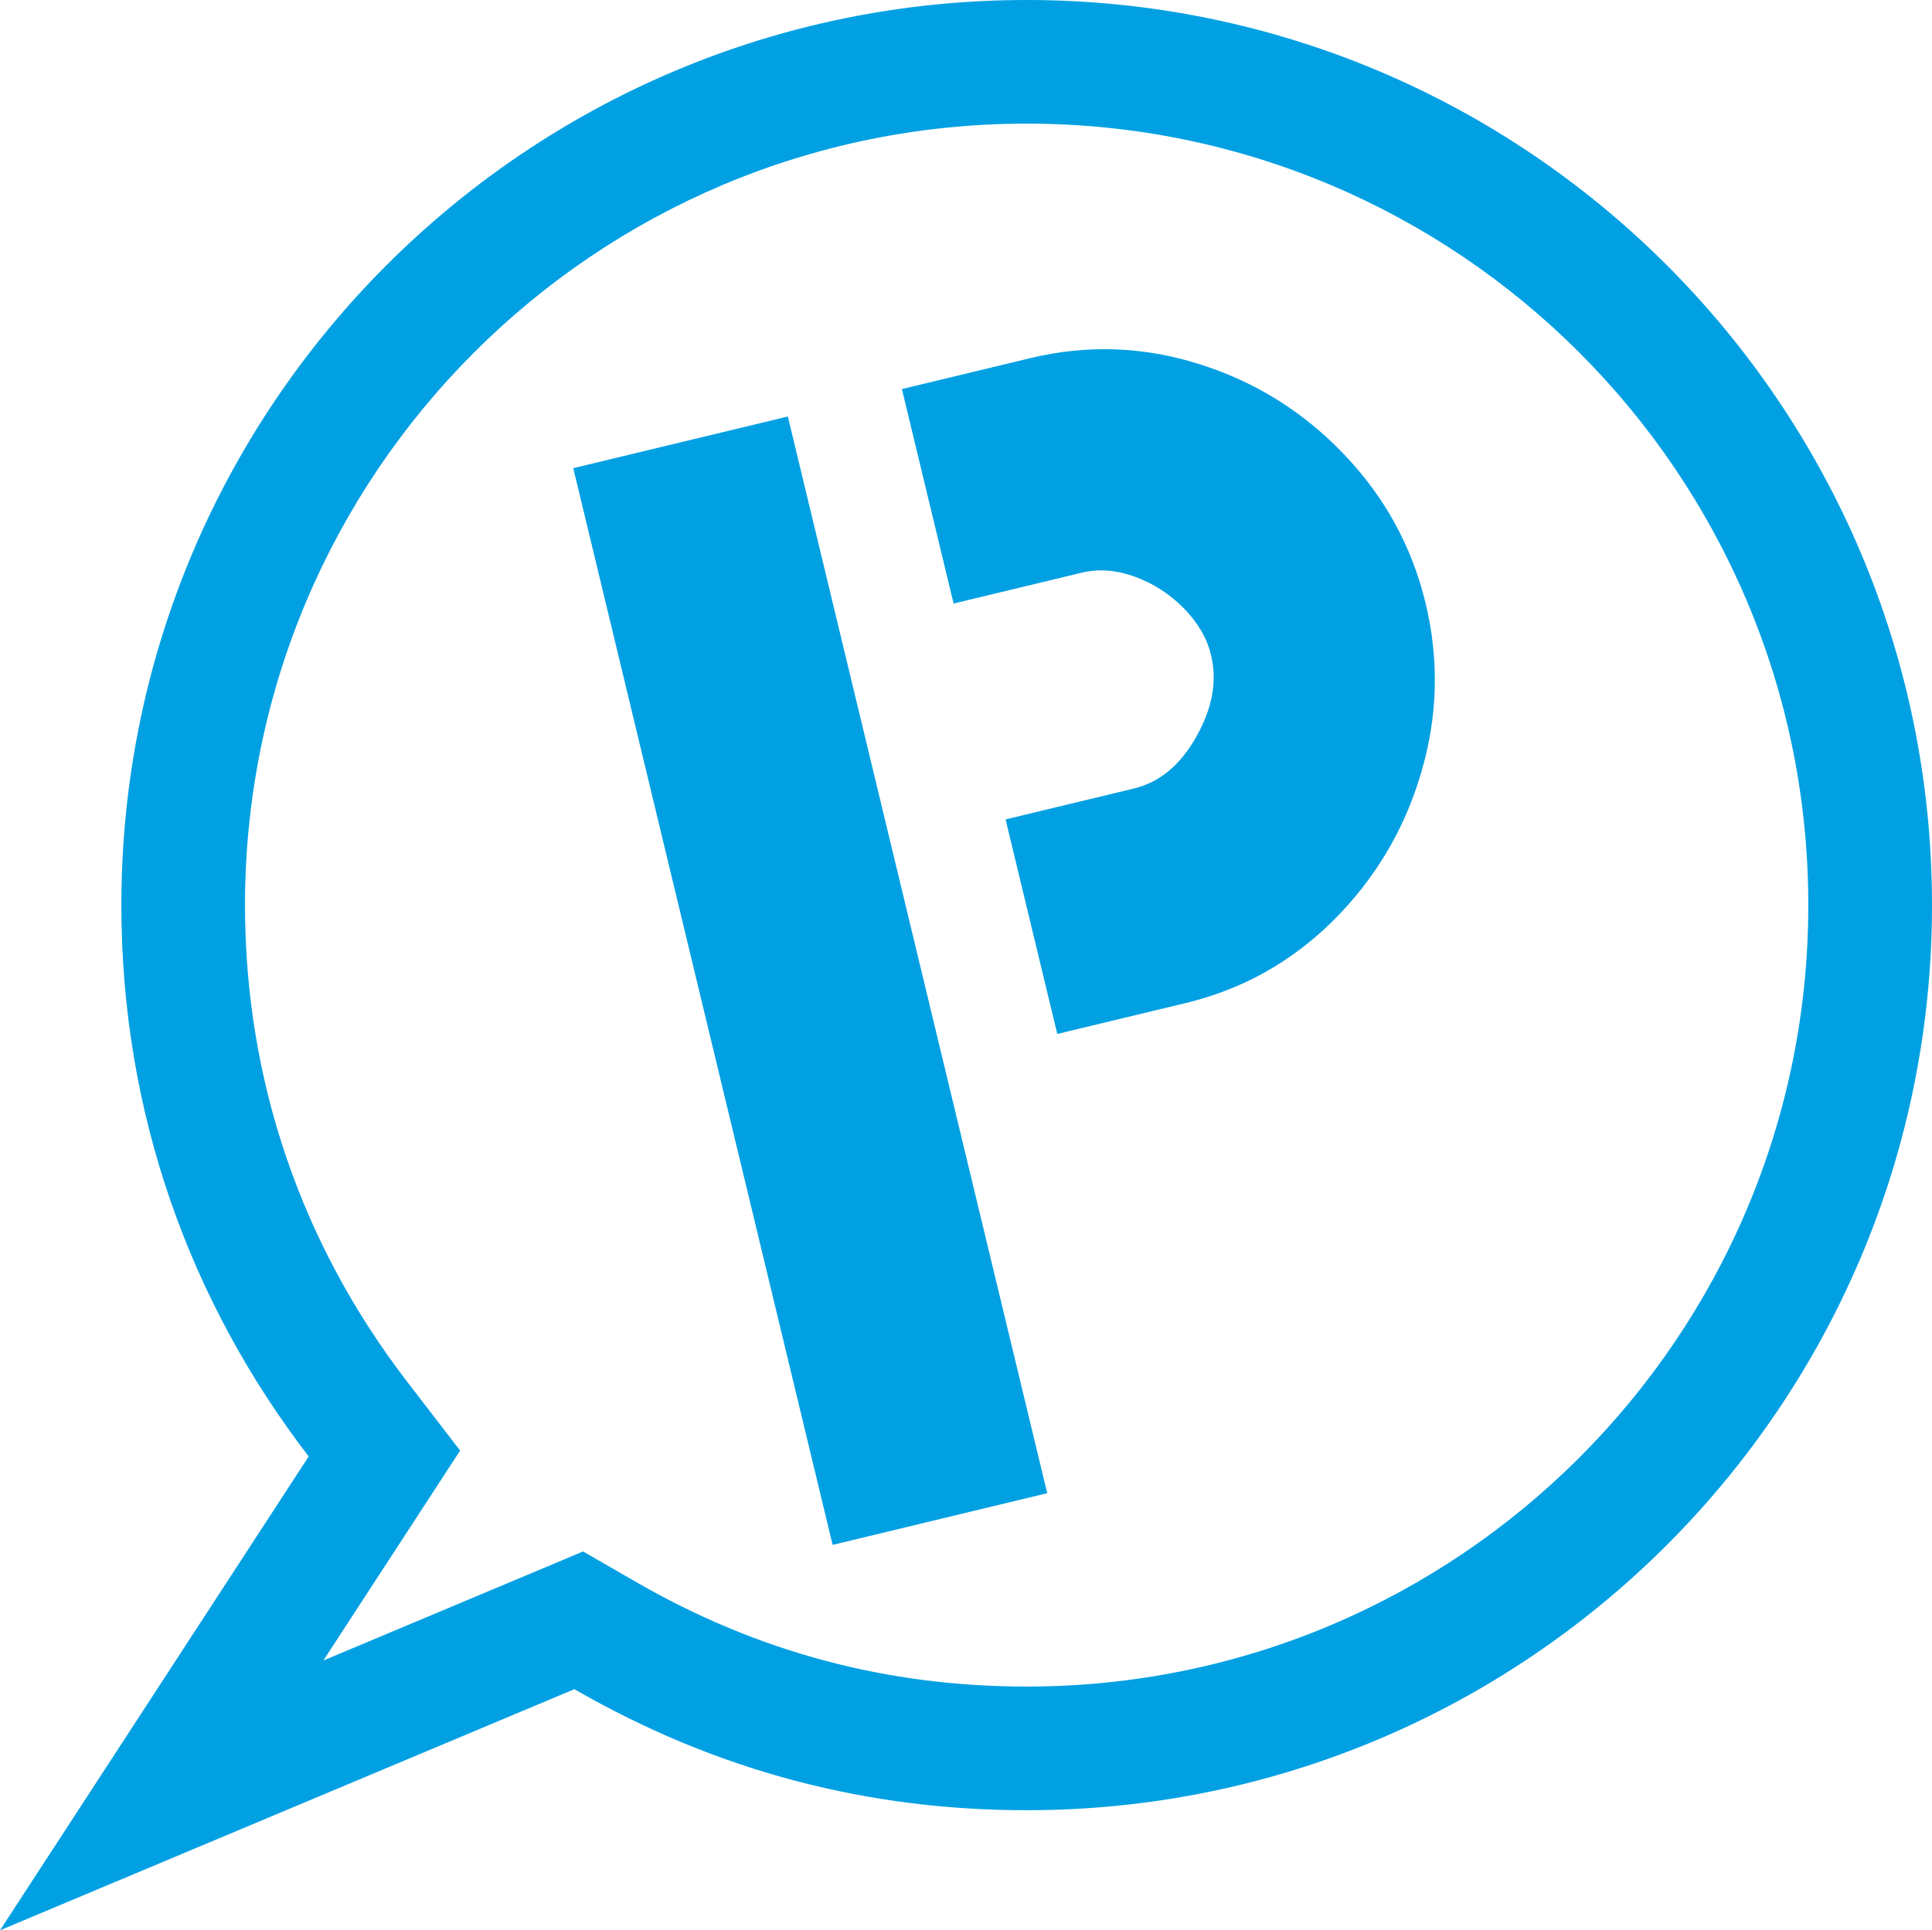
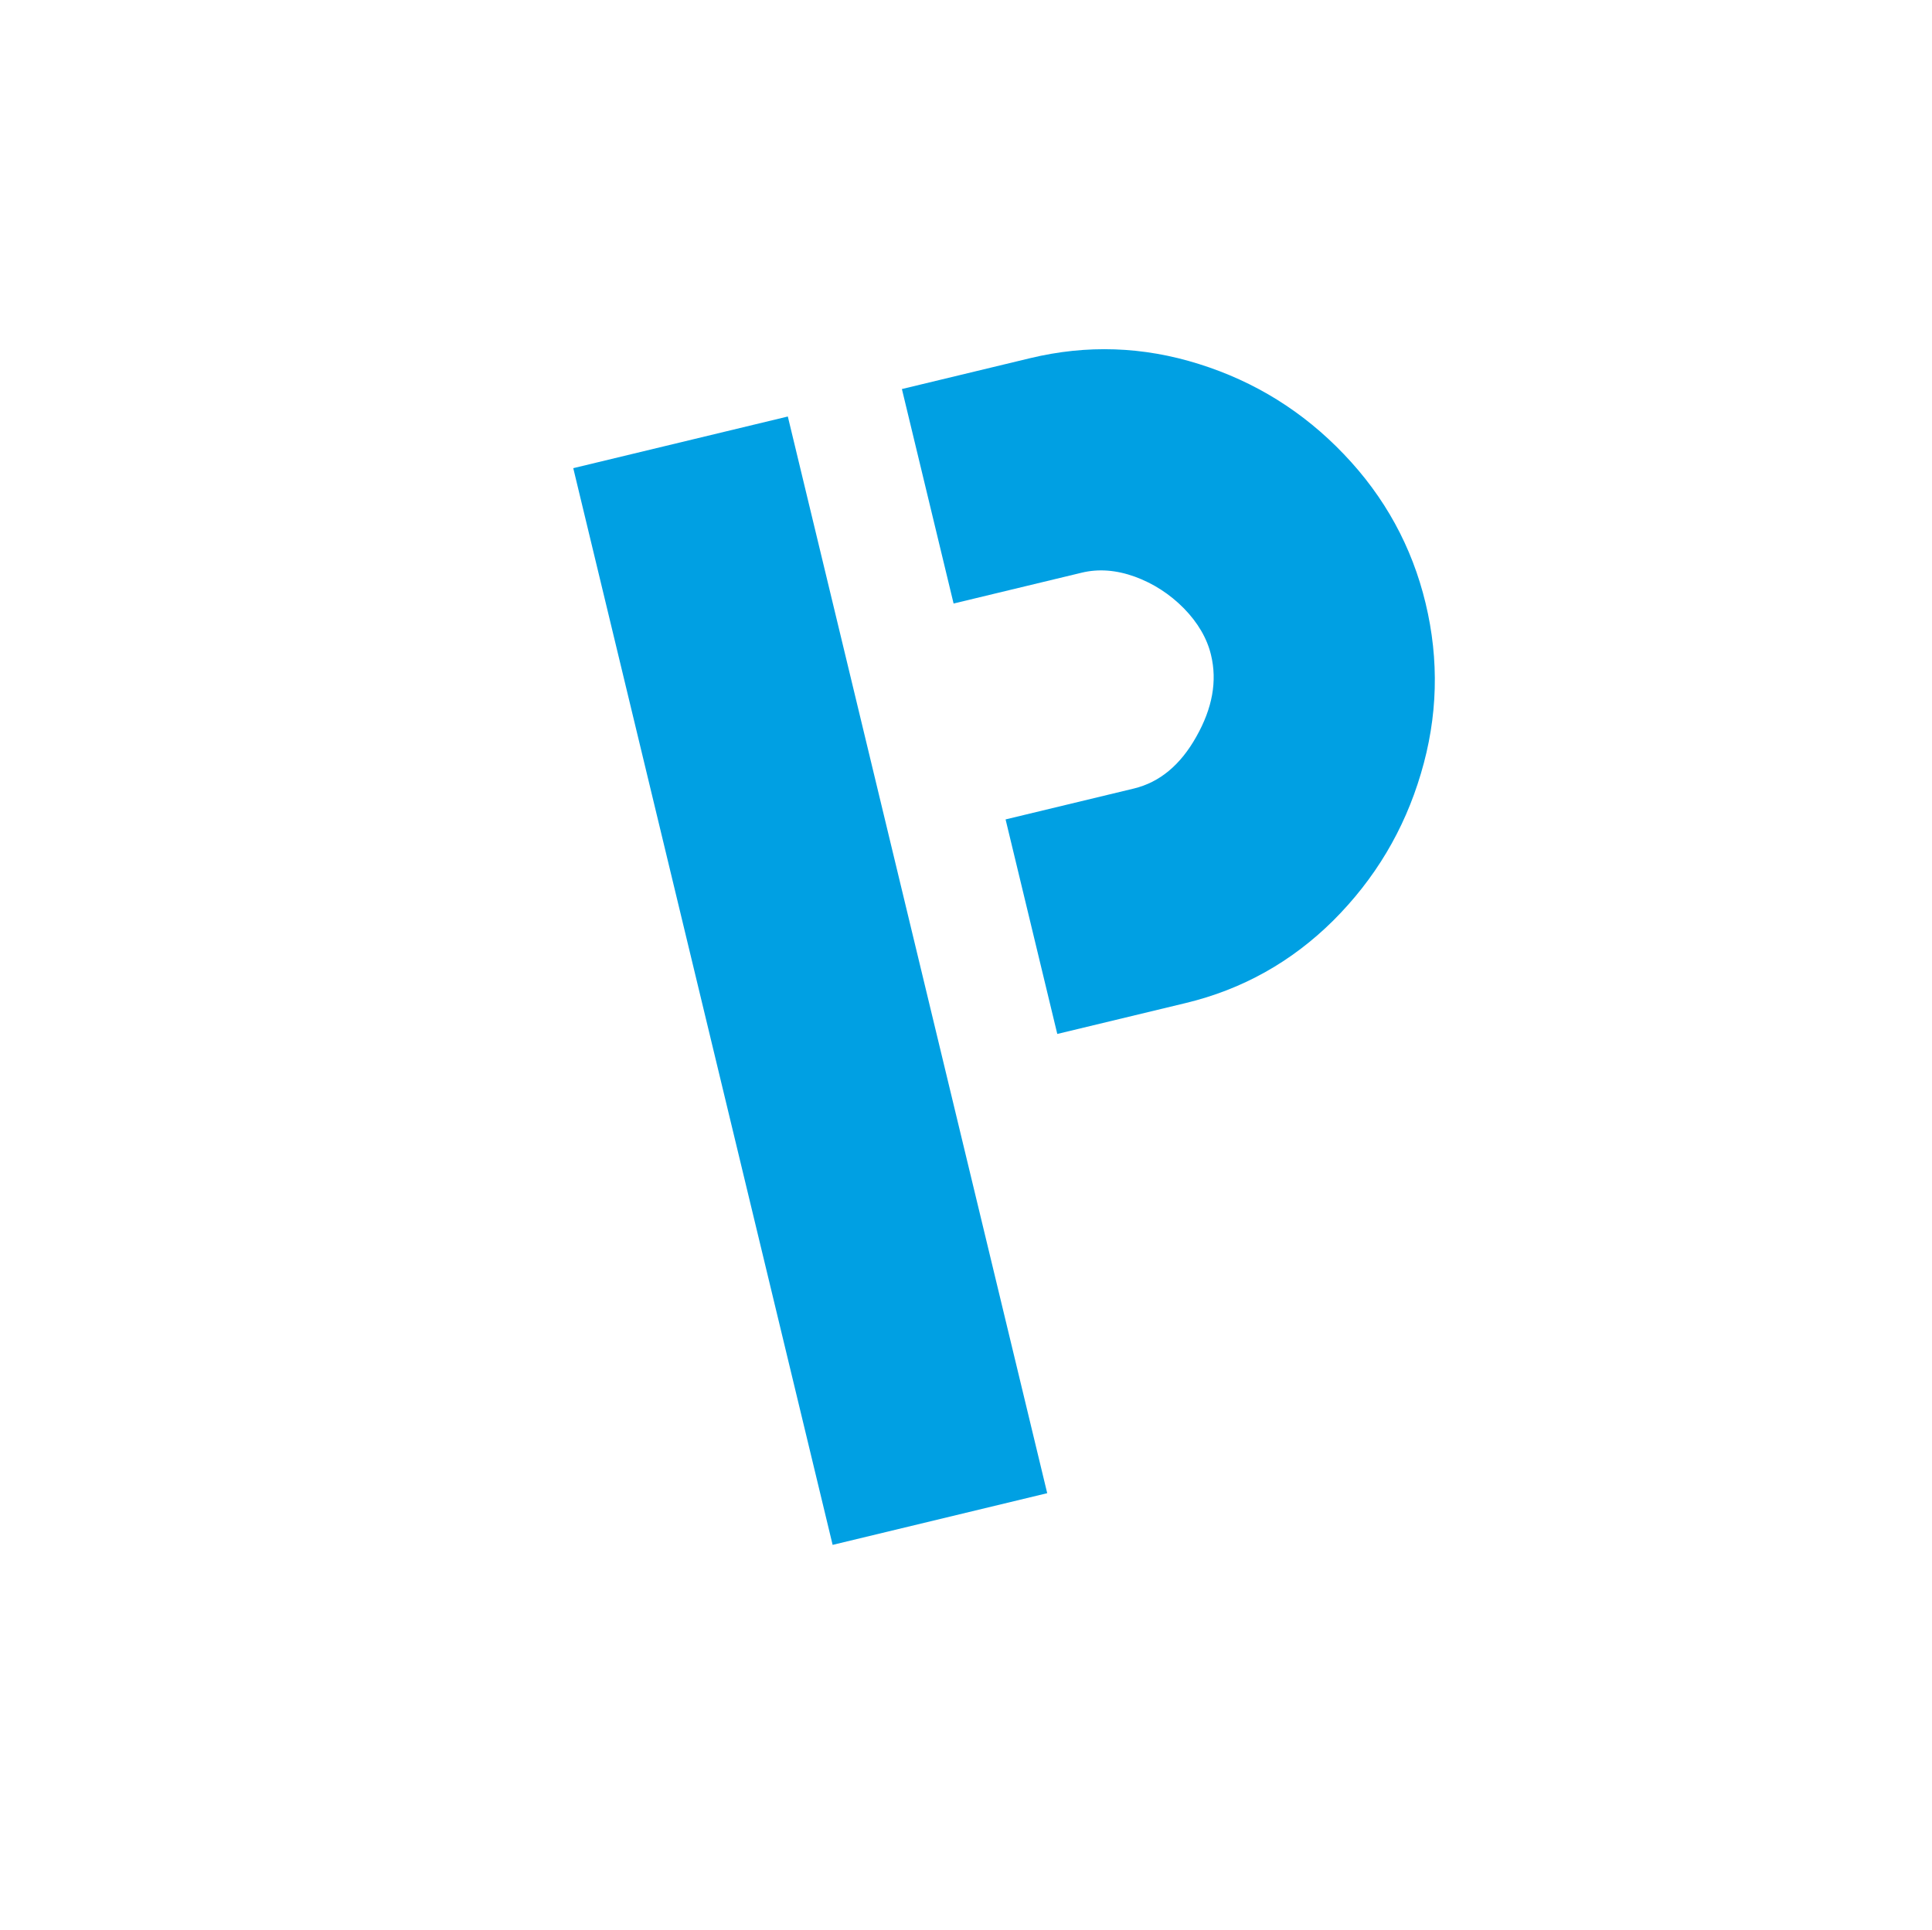
<svg xmlns="http://www.w3.org/2000/svg" xml:space="preserve" width="55.785mm" height="55.75mm" version="1.1" style="shape-rendering:geometricPrecision; text-rendering:geometricPrecision; image-rendering:optimizeQuality; fill-rule:evenodd; clip-rule:evenodd" viewBox="0 0 562.34 561.99">
  <defs>
    <style type="text/css"> .fil0 {fill:#00A0E3;fill-rule:nonzero} </style>
  </defs>
  <g id="Слой_x0020_1">
-     <path class="fil0" d="M167.19 491.79c41.97,24.2 85.93,35.23 131.63,35.23 145.5,0 263.52,-118.02 263.52,-263.51 0,-145.5 -118.02,-263.51 -263.52,-263.51 -145.49,0 -263.5,118.02 -263.5,263.51 0,60.67 20.05,115.64 54.53,160.52 -29.94,45.99 -59.9,91.97 -89.85,137.95 167.19,-70.2 111.47,-46.8 167.19,-70.2zm-73.07 -8.36l39.8 -61.11 -15.53 -20.21c-30.85,-40.17 -47.08,-87.85 -47.08,-138.6 0,-125.62 101.88,-227.52 227.51,-227.52 125.63,0 227.52,101.89 227.52,227.52 0,125.63 -101.9,227.51 -227.52,227.51 -40.66,0 -78.33,-10.05 -113.64,-30.42l-15.46 -8.91 -75.59 31.74z" />
    <path class="fil0" d="M262.53 113.26l37.33 -8.99c16.46,-3.96 32.83,-3.42 49.09,1.7 16.32,5.11 30.4,13.89 42.22,26.28 11.9,12.43 19.81,26.91 23.77,43.36 3.99,16.58 3.56,33.14 -1.37,49.62 -4.87,16.47 -13.41,30.7 -25.52,42.79 -12.14,12.03 -26.45,20.04 -42.97,24.01l-37.34 8.99 -15.05 -62.46 37.34 -8.99c7.52,-1.82 13.58,-6.87 18.19,-15.12 4.67,-8.26 6.11,-16.16 4.26,-23.8 -1.16,-4.82 -3.81,-9.35 -7.89,-13.54 -4.12,-4.17 -8.88,-7.24 -14.25,-9.21 -5.43,-1.96 -10.57,-2.35 -15.45,-1.18l-37.33 8.99 -15.05 -62.46zm-95.67 23.05l75.49 313.46 62.46 -15.05 -75.5 -313.46 -62.46 15.04z" />
  </g>
</svg>